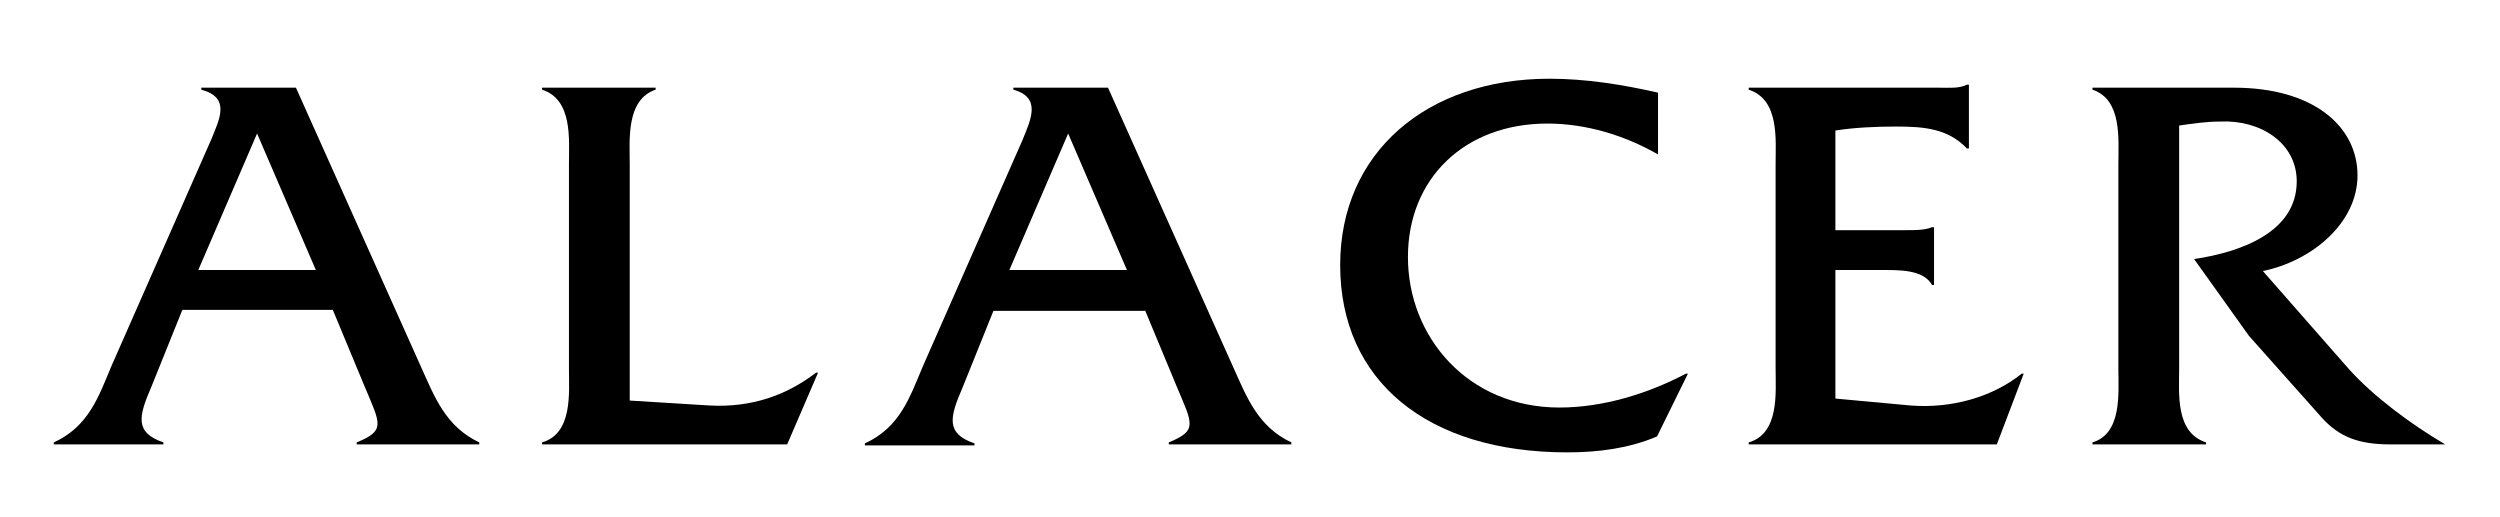
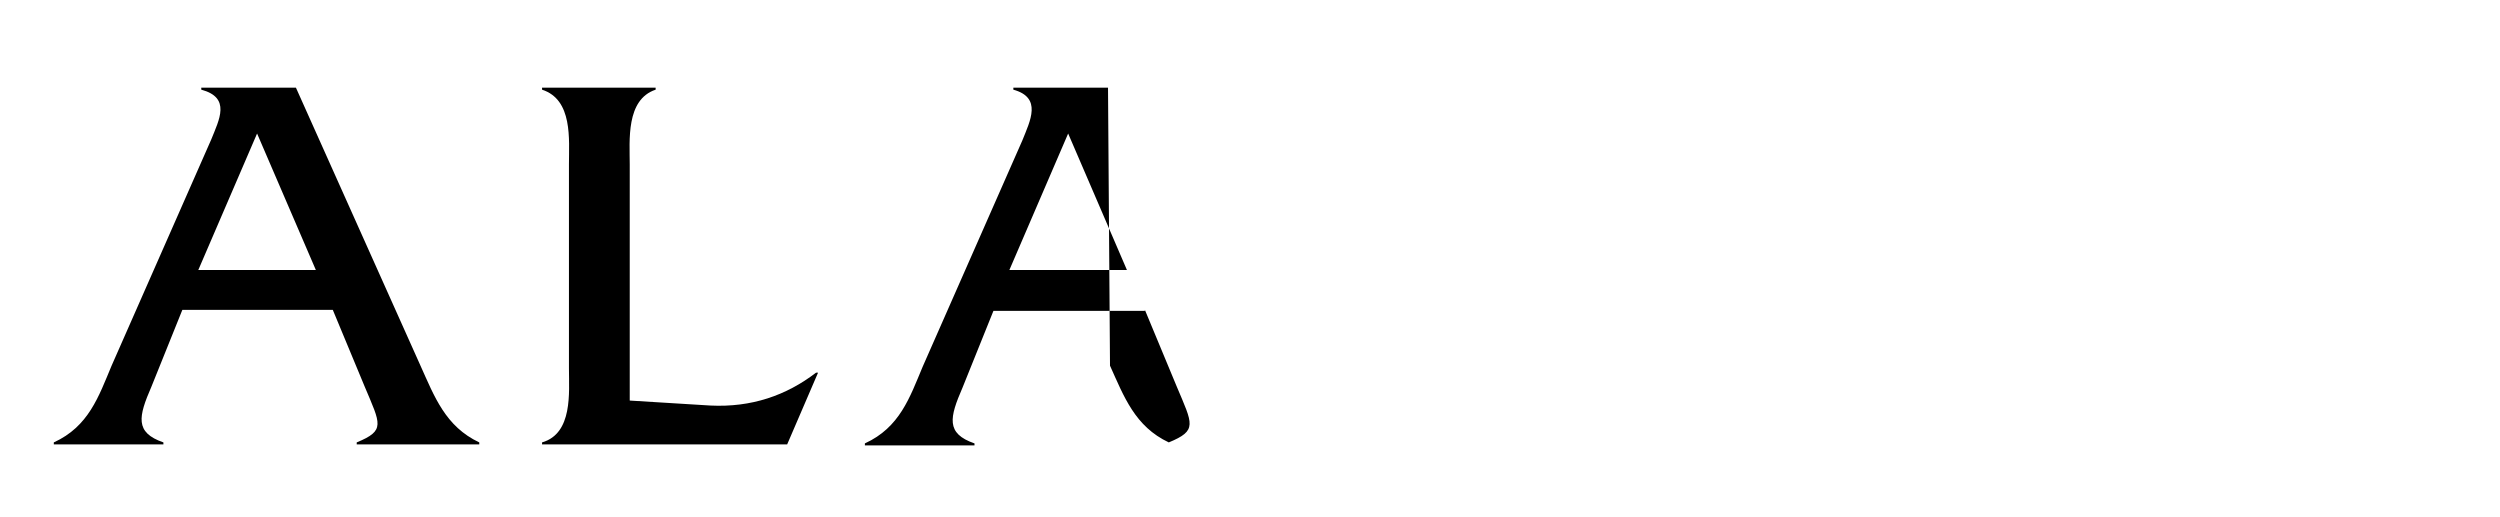
<svg xmlns="http://www.w3.org/2000/svg" version="1.1" x="0px" y="0px" viewBox="0 0 250.9 51.9" style="enable-background:new 0 0 250.9 51.9;" xml:space="preserve">
  <style type="text/css">
	.st0{fill-rule:evenodd;clip-rule:evenodd;}
</style>
  <g id="Fondo">
</g>
  <g id="Guías">
</g>
  <g id="Primer_plano">
    <g>
      <path class="st0" d="M33.4,31.1l3.2,7.7c1.6,3.8,2.1,4.4-0.8,5.6v0.2h12.3v-0.2c-3.4-1.6-4.5-4.6-5.9-7.7L29.7,8.8h-9.5V9    C23.2,9.8,22,12,21.2,14l-10,22.7c-1.3,3.1-2.3,6.1-5.8,7.7v0.2h11v-0.2c-2.9-1-2.5-2.6-1.2-5.6l3.1-7.7H33.4z M31.7,27.1H19.9    l5.9-13.7L31.7,27.1z" />
      <path class="st0" d="M63.2,40.2V16.5c0-2.4-0.4-6.5,2.6-7.5V8.8H54.4V9c3.1,1,2.7,5,2.7,7.5V37c0,2.4,0.4,6.5-2.7,7.4v0.2H79    l3.1-7.2h-0.2c-3,2.3-6.5,3.5-10.6,3.3L63.2,40.2z" />
-       <path class="st0" d="M114.9,31.1l3.2,7.7c1.6,3.8,2.1,4.4-0.8,5.6v0.2h12.3v-0.2c-3.4-1.6-4.5-4.6-5.9-7.7L111.2,8.8h-9.5V9    c2.9,0.8,1.7,3.1,0.9,5.1l-10,22.7c-1.3,3.1-2.3,6.1-5.8,7.7v0.2h11v-0.2c-2.9-1-2.5-2.6-1.2-5.6l3.1-7.7H114.9z M113.1,27.1    h-11.8l5.9-13.7L113.1,27.1z" />
-       <path class="st0" d="M166.4,9.3c-3.5-0.8-7.2-1.4-10.9-1.4c-12.3,0-21,7.4-21,18.7c0,11.6,8.7,18.8,22.8,18.8c3.1,0,6.2-0.4,9-1.6    l3.1-6.3h-0.2c-3.8,2-8.3,3.4-12.7,3.4c-9.2,0-15.2-7.1-15.2-15.1c0-7.9,5.7-13.4,14-13.4c3.9,0,7.8,1.2,11.1,3.1V9.3z" />
-       <path class="st0" d="M184.2,27.1h4.4c1.9,0,4.4-0.1,5.3,1.5h0.2v-5.8h-0.2c-0.7,0.3-1.7,0.3-2.6,0.3h-7.1V13.1    c1.9-0.3,4-0.4,6.1-0.4c2.8,0,5.2,0.2,7.1,2.2h0.2V8.5h-0.2c-0.8,0.4-1.8,0.3-2.8,0.3h-19.1V9c3.1,1,2.7,5,2.7,7.5V37    c0,2.4,0.4,6.5-2.7,7.4v0.2h24.9l2.7-7.1h-0.2c-3,2.4-7.1,3.5-11.1,3.2l-7.6-0.7V27.1z" />
-       <path class="st0" d="M210,8.8V9c3,1,2.6,5,2.6,7.5V37c0,2.4,0.4,6.5-2.6,7.4v0.2h11.4v-0.2c-3.1-1-2.7-4.9-2.7-7.4V12.6    c1.4-0.2,2.7-0.4,4.1-0.4c4-0.2,7.7,2.1,7.7,6c0,5.1-5.6,7.1-10.3,7.8l5.5,7.7l7.3,8.2c1.8,2,3.8,2.7,6.9,2.7h5.5    c-3.4-2-7.2-4.8-9.7-7.6l-8.6-9.8c4.9-1,9.5-4.8,9.5-9.6c0-4.9-4.4-8.8-12.4-8.8H210z" />
+       <path class="st0" d="M114.9,31.1l3.2,7.7c1.6,3.8,2.1,4.4-0.8,5.6v0.2v-0.2c-3.4-1.6-4.5-4.6-5.9-7.7L111.2,8.8h-9.5V9    c2.9,0.8,1.7,3.1,0.9,5.1l-10,22.7c-1.3,3.1-2.3,6.1-5.8,7.7v0.2h11v-0.2c-2.9-1-2.5-2.6-1.2-5.6l3.1-7.7H114.9z M113.1,27.1    h-11.8l5.9-13.7L113.1,27.1z" />
    </g>
  </g>
</svg>